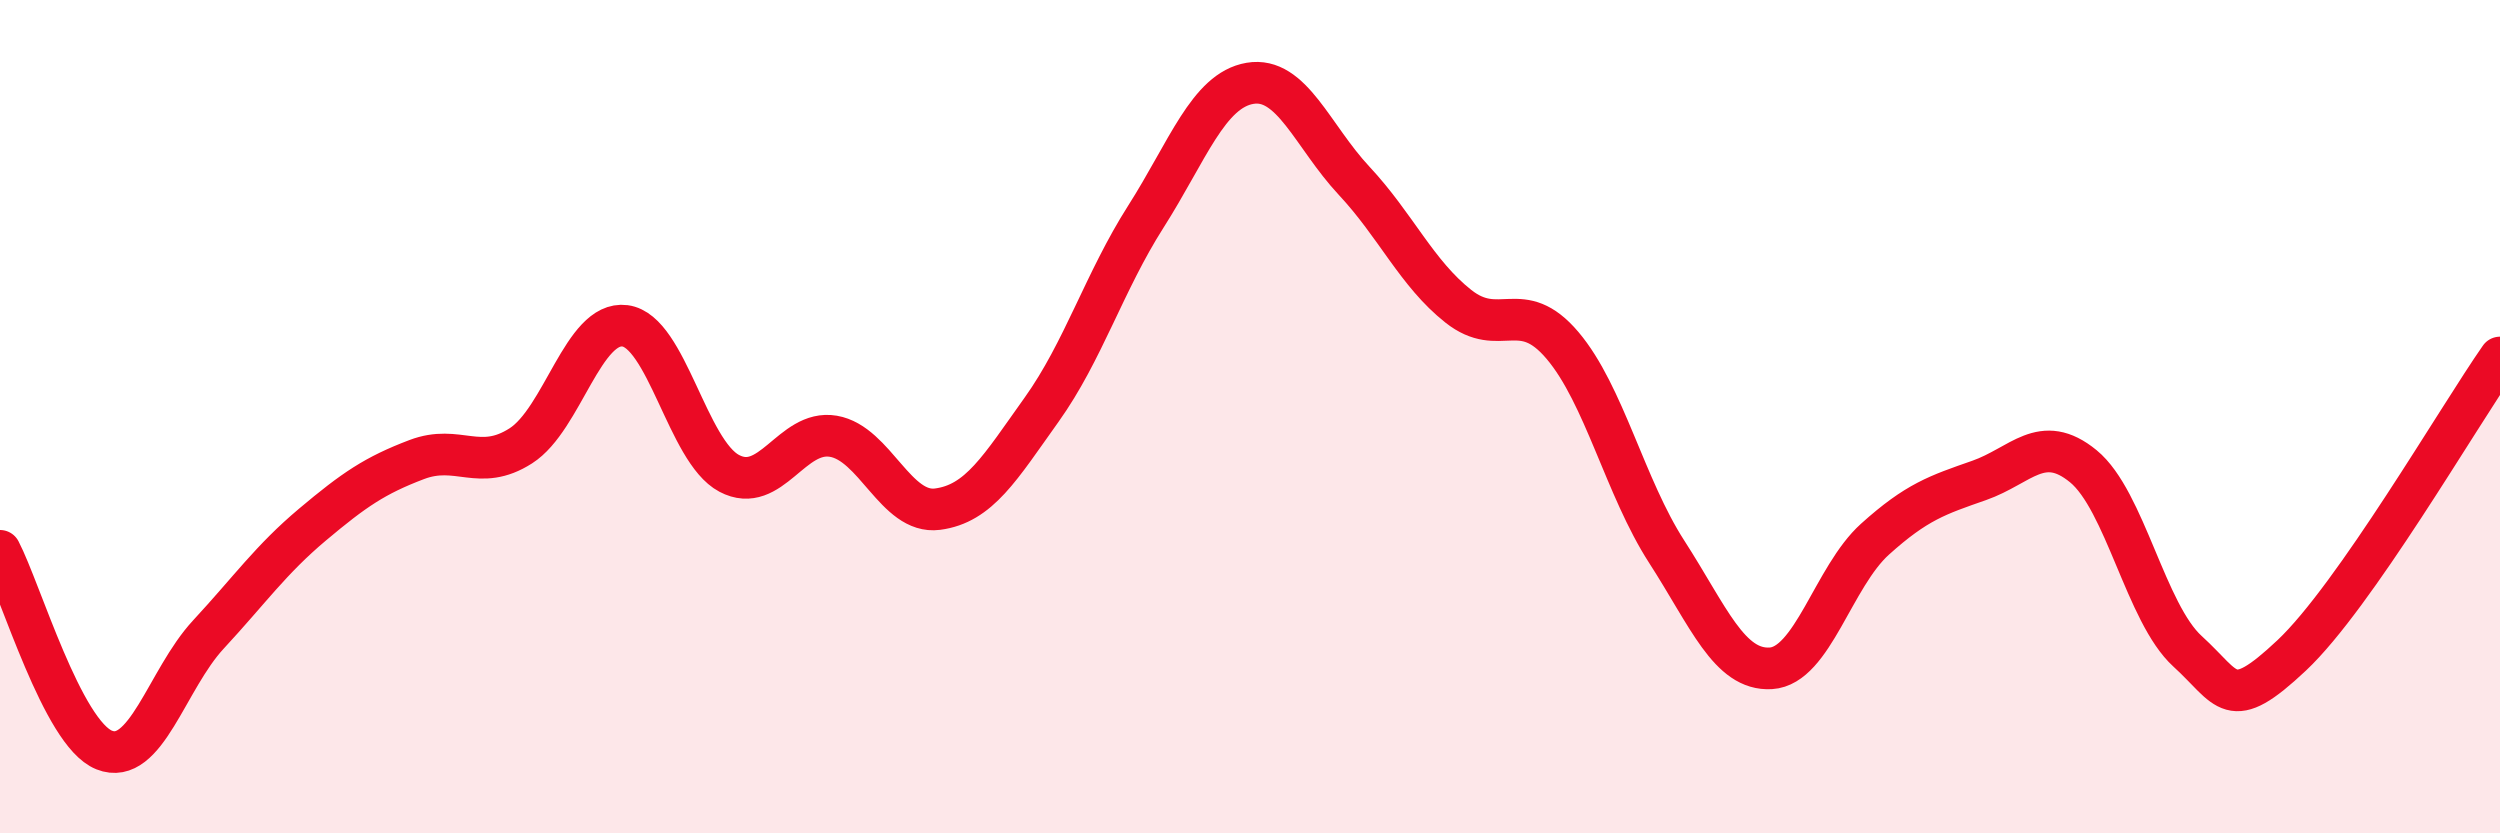
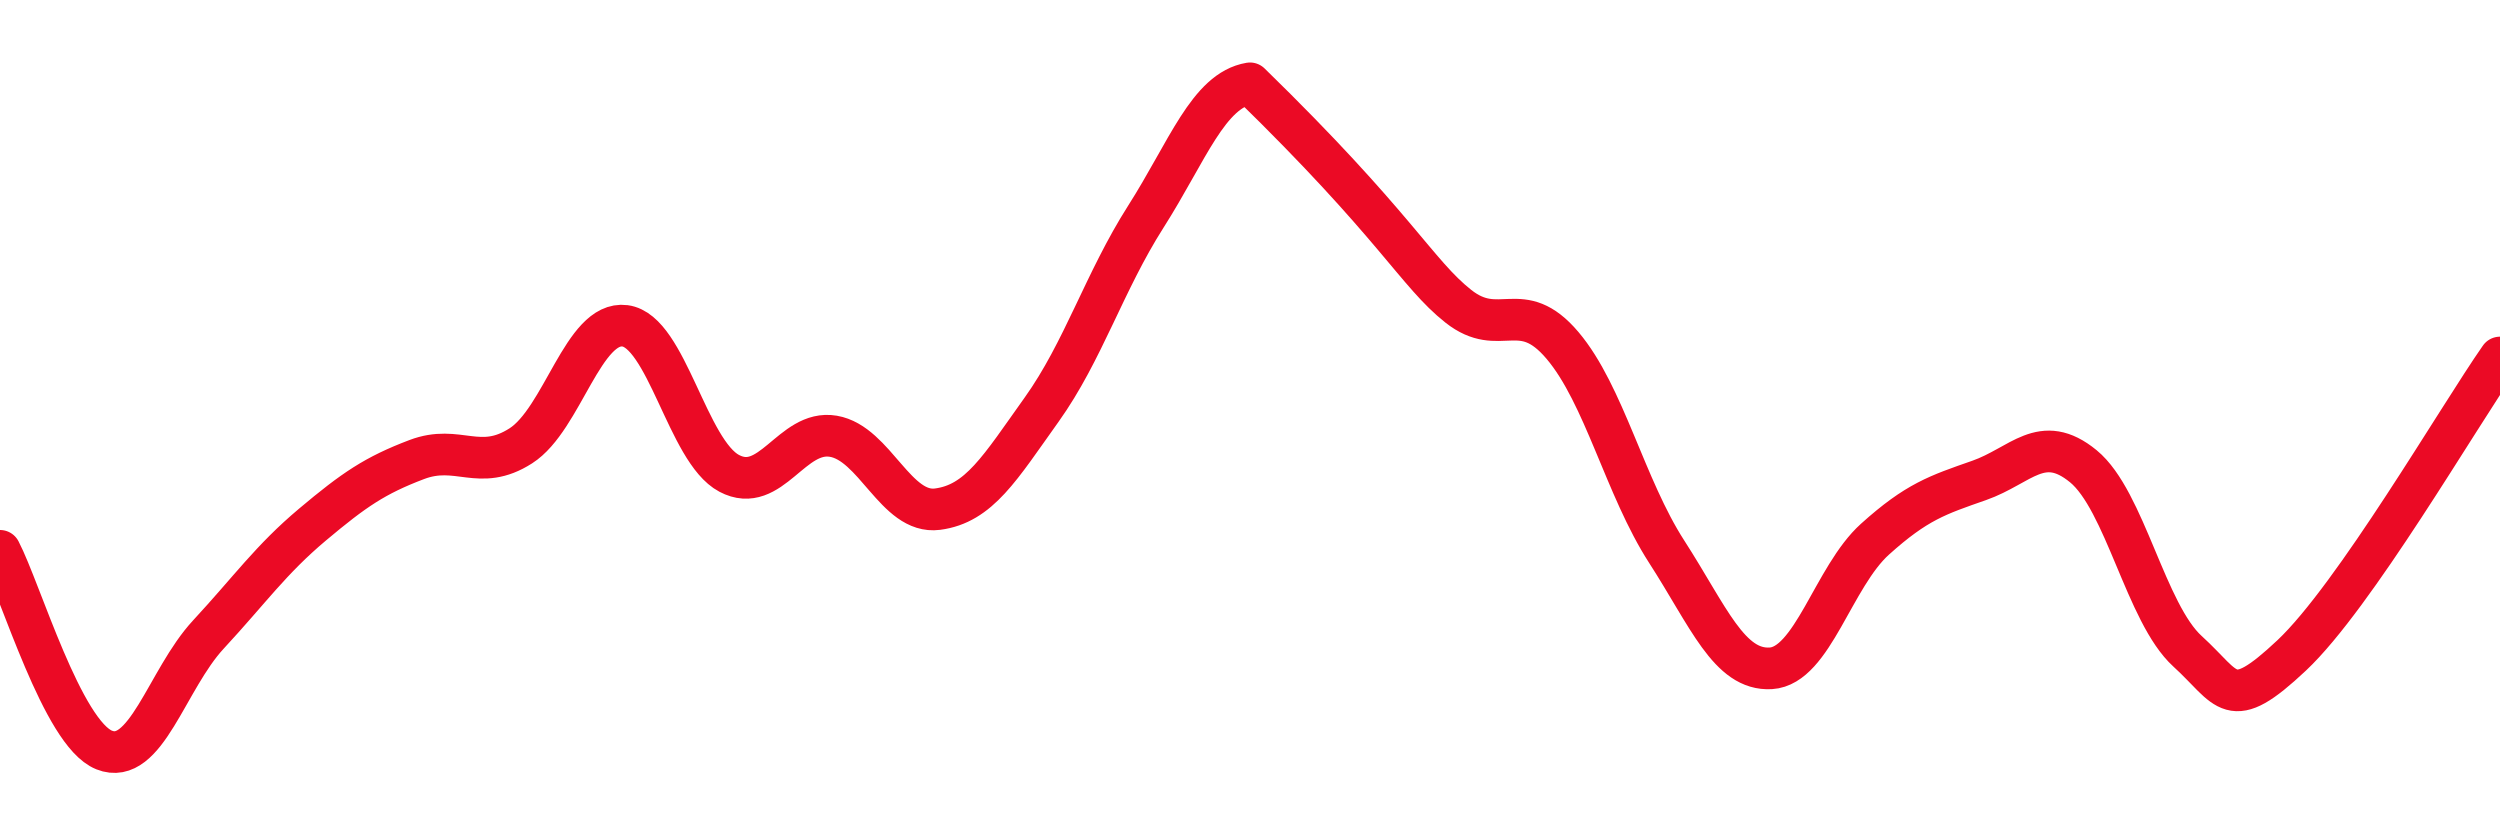
<svg xmlns="http://www.w3.org/2000/svg" width="60" height="20" viewBox="0 0 60 20">
-   <path d="M 0,13.22 C 0.5,14.18 1.5,17.6 2.5,18 C 3.5,18.4 4,16.31 5,15.23 C 6,14.15 6.5,13.43 7.5,12.59 C 8.5,11.75 9,11.41 10,11.03 C 11,10.65 11.5,11.34 12.5,10.7 C 13.5,10.06 14,7.69 15,7.82 C 16,7.95 16.5,10.83 17.5,11.36 C 18.5,11.89 19,10.3 20,10.47 C 21,10.64 21.5,12.35 22.5,12.22 C 23.5,12.09 24,11.23 25,9.83 C 26,8.43 26.5,6.77 27.5,5.2 C 28.5,3.63 29,2.17 30,2 C 31,1.83 31.5,3.27 32.5,4.34 C 33.5,5.41 34,6.56 35,7.35 C 36,8.14 36.5,7.11 37.5,8.29 C 38.5,9.47 39,11.69 40,13.24 C 41,14.79 41.5,16.1 42.5,16.04 C 43.5,15.98 44,13.84 45,12.94 C 46,12.04 46.5,11.88 47.5,11.53 C 48.5,11.18 49,10.37 50,11.19 C 51,12.01 51.5,14.72 52.5,15.63 C 53.5,16.54 53.5,17.14 55,15.73 C 56.5,14.32 59,10.01 60,8.58L60 20L0 20Z" fill="#EB0A25" opacity="0.1" stroke-linecap="round" stroke-linejoin="round" />
-   <path d="M 0,13.22 C 0.5,14.18 1.5,17.6 2.5,18 C 3.5,18.4 4,16.31 5,15.23 C 6,14.15 6.5,13.43 7.5,12.59 C 8.5,11.75 9,11.41 10,11.03 C 11,10.65 11.5,11.34 12.5,10.7 C 13.5,10.06 14,7.69 15,7.82 C 16,7.95 16.5,10.83 17.5,11.36 C 18.5,11.89 19,10.3 20,10.47 C 21,10.64 21.5,12.35 22.5,12.22 C 23.5,12.09 24,11.23 25,9.83 C 26,8.43 26.5,6.77 27.5,5.2 C 28.5,3.63 29,2.17 30,2 C 31,1.83 31.5,3.27 32.5,4.34 C 33.5,5.41 34,6.56 35,7.35 C 36,8.14 36.5,7.11 37.5,8.29 C 38.5,9.47 39,11.69 40,13.24 C 41,14.79 41.5,16.1 42.5,16.04 C 43.5,15.98 44,13.84 45,12.94 C 46,12.04 46.5,11.88 47.5,11.53 C 48.5,11.18 49,10.37 50,11.19 C 51,12.01 51.5,14.72 52.5,15.63 C 53.5,16.54 53.5,17.14 55,15.73 C 56.5,14.32 59,10.01 60,8.58" stroke="#EB0A25" stroke-width="1" fill="none" stroke-linecap="round" stroke-linejoin="round" />
+   <path d="M 0,13.22 C 0.5,14.18 1.5,17.6 2.5,18 C 3.5,18.4 4,16.31 5,15.23 C 6,14.15 6.5,13.43 7.5,12.59 C 8.5,11.75 9,11.41 10,11.03 C 11,10.65 11.5,11.34 12.5,10.7 C 13.5,10.06 14,7.69 15,7.82 C 16,7.95 16.5,10.83 17.5,11.36 C 18.5,11.89 19,10.3 20,10.47 C 21,10.64 21.5,12.35 22.5,12.22 C 23.5,12.09 24,11.23 25,9.83 C 26,8.43 26.5,6.77 27.5,5.2 C 28.5,3.63 29,2.17 30,2 C 33.5,5.41 34,6.56 35,7.35 C 36,8.14 36.5,7.11 37.5,8.29 C 38.5,9.47 39,11.69 40,13.24 C 41,14.79 41.5,16.1 42.5,16.04 C 43.5,15.98 44,13.84 45,12.94 C 46,12.04 46.5,11.88 47.5,11.53 C 48.5,11.18 49,10.37 50,11.19 C 51,12.01 51.5,14.72 52.5,15.63 C 53.5,16.54 53.5,17.14 55,15.73 C 56.5,14.32 59,10.01 60,8.58" stroke="#EB0A25" stroke-width="1" fill="none" stroke-linecap="round" stroke-linejoin="round" />
</svg>